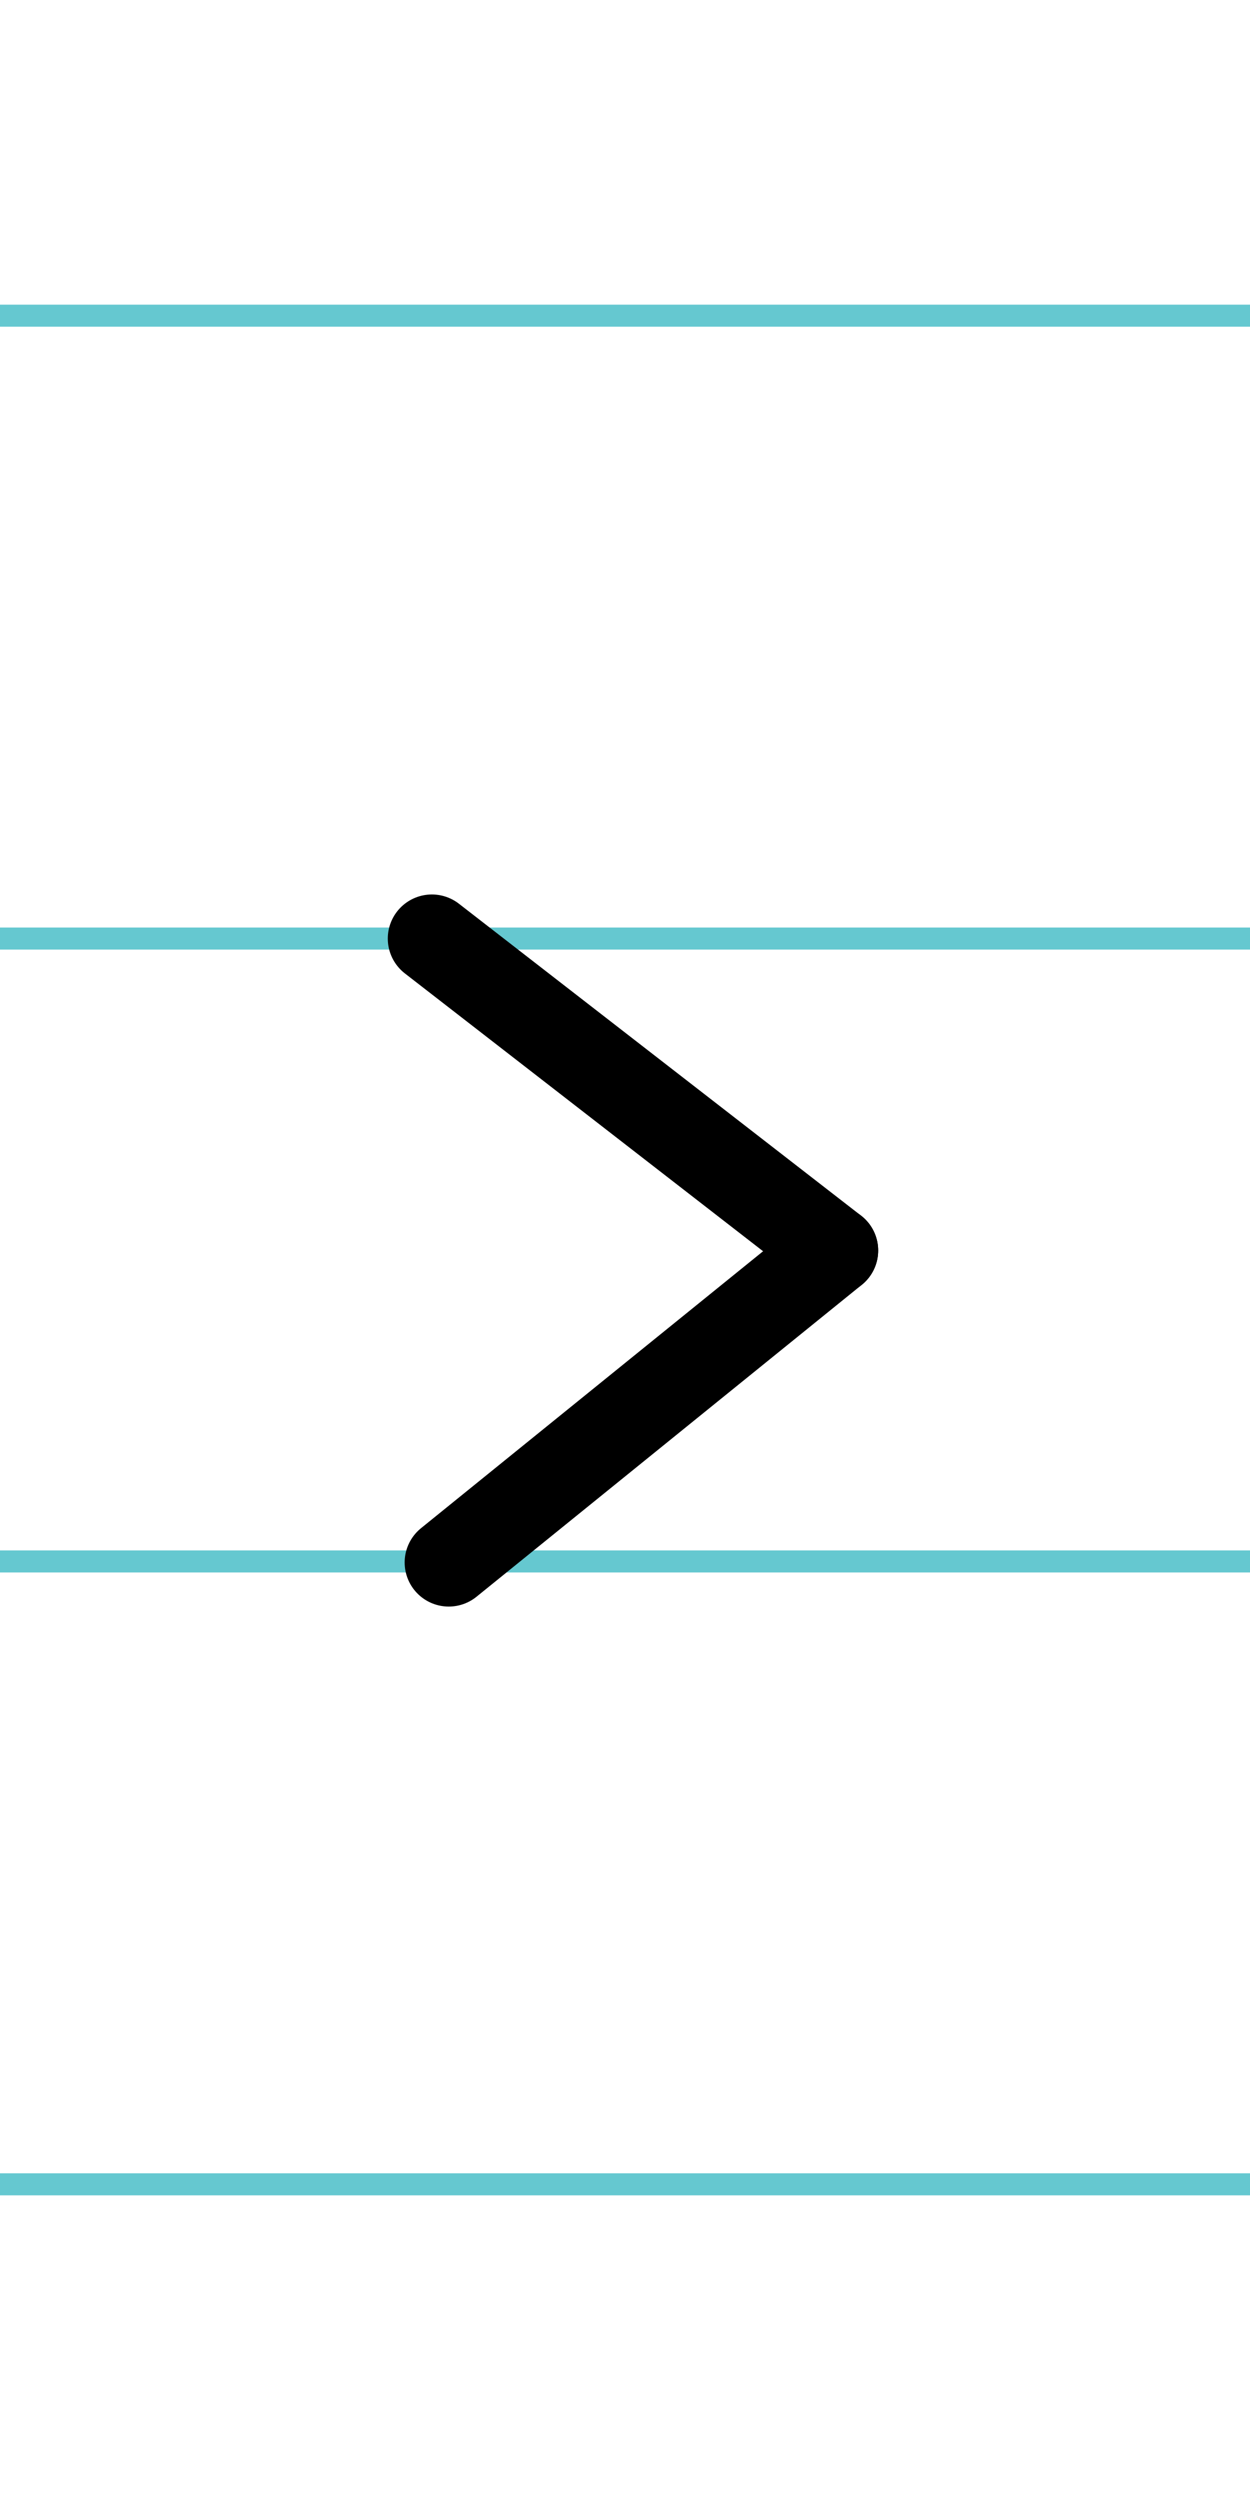
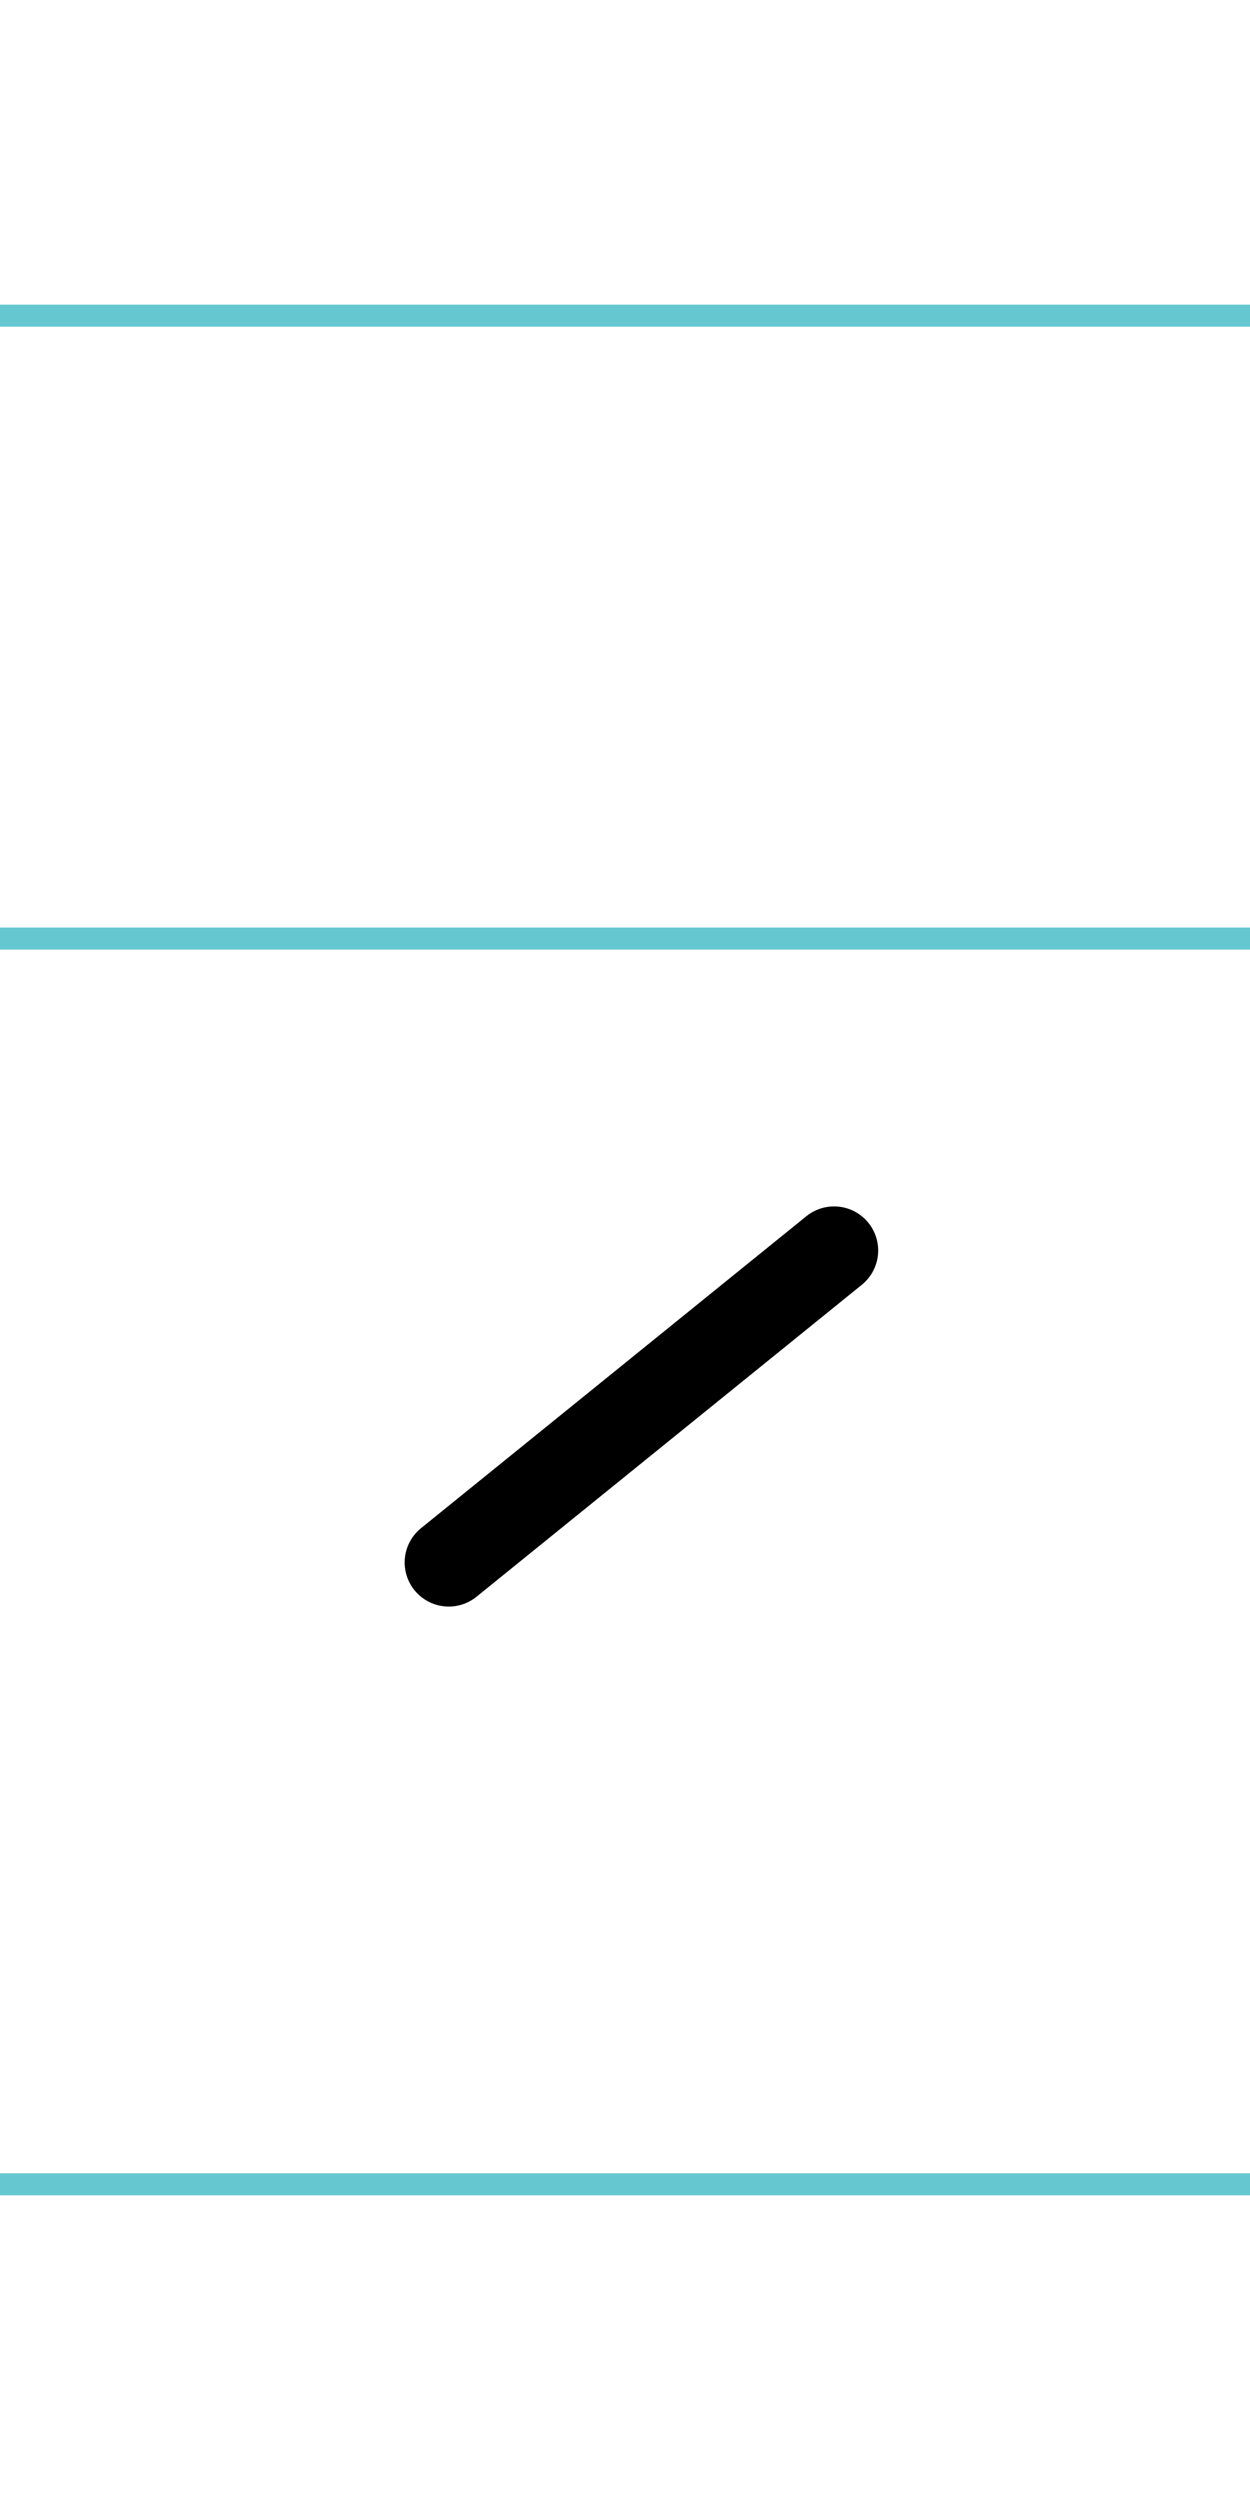
<svg xmlns="http://www.w3.org/2000/svg" width="20mm" height="40mm" viewBox="0 0 56.693 113.386">
  <g id="a" data-name="Ebene_1">
    <line x1="-137.781" y1="14.318" x2="1498.438" y2="14.318" fill="none" stroke="#65c8d0" stroke-miterlimit="10" />
    <line x1="-137.781" y1="42.568" x2="1498.438" y2="42.568" fill="none" stroke="#65c8d0" stroke-miterlimit="10" />
-     <line x1="-137.781" y1="70.818" x2="1498.438" y2="70.818" fill="none" stroke="#65c8d0" stroke-miterlimit="10" />
    <line x1="-137.781" y1="99.068" x2="1498.438" y2="99.068" fill="none" stroke="#65c8d0" stroke-miterlimit="10" />
  </g>
  <g id="b" data-name="Ebene_2">
    <g>
-       <line x1="19.588" y1="42.568" x2="37.829" y2="56.716" fill="none" stroke="#000" stroke-linecap="round" stroke-miterlimit="10" stroke-width="4" />
      <line x1="37.829" y1="56.716" x2="20.353" y2="70.865" fill="none" stroke="#000" stroke-linecap="round" stroke-miterlimit="10" stroke-width="4" />
    </g>
  </g>
</svg>